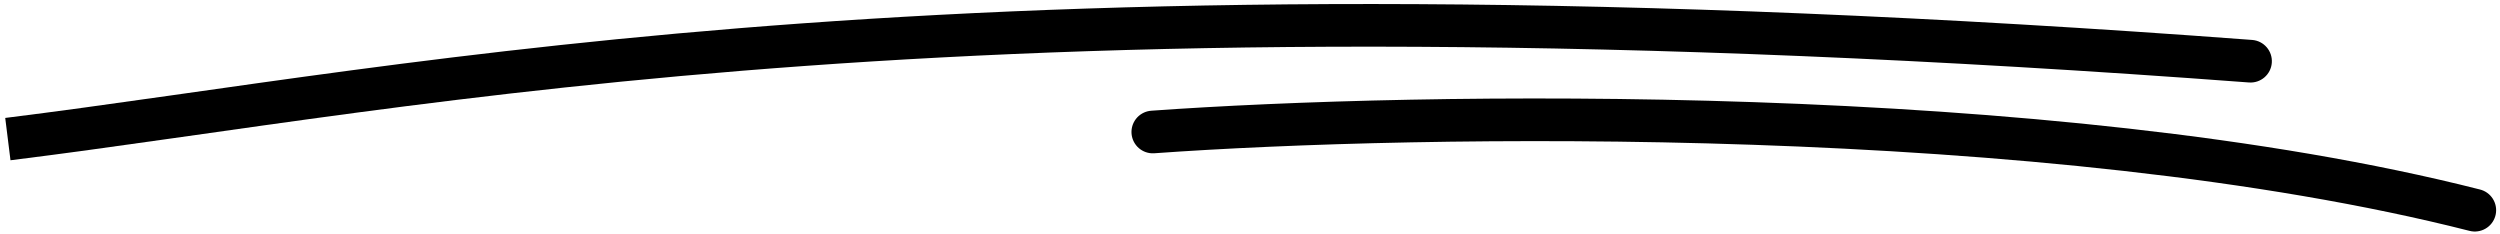
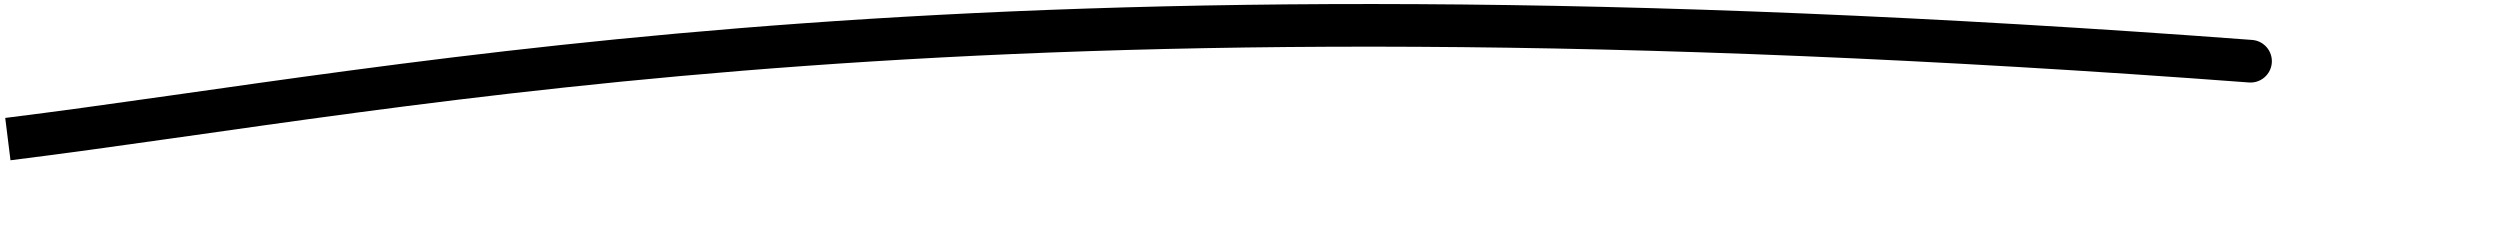
<svg xmlns="http://www.w3.org/2000/svg" width="384" height="36" viewBox="0 0 384 36" fill="none">
  <path d="M345.438 12.668C347.242 12.803 348.815 11.45 348.95 9.646C349.085 7.842 347.732 6.27 345.928 6.134L345.438 12.668ZM1.207 21.366L1.611 24.616C65.829 16.635 148.637 -2.083 345.438 12.668L345.683 9.401L345.928 6.134C148.379 -8.673 64.941 10.143 0.803 18.115L1.207 21.366Z" fill="black" />
-   <path d="M177.07 20.274C217.561 17.362 314.861 15.688 380.13 32.286" stroke="black" stroke-width="6.552" stroke-linecap="round" />
</svg>